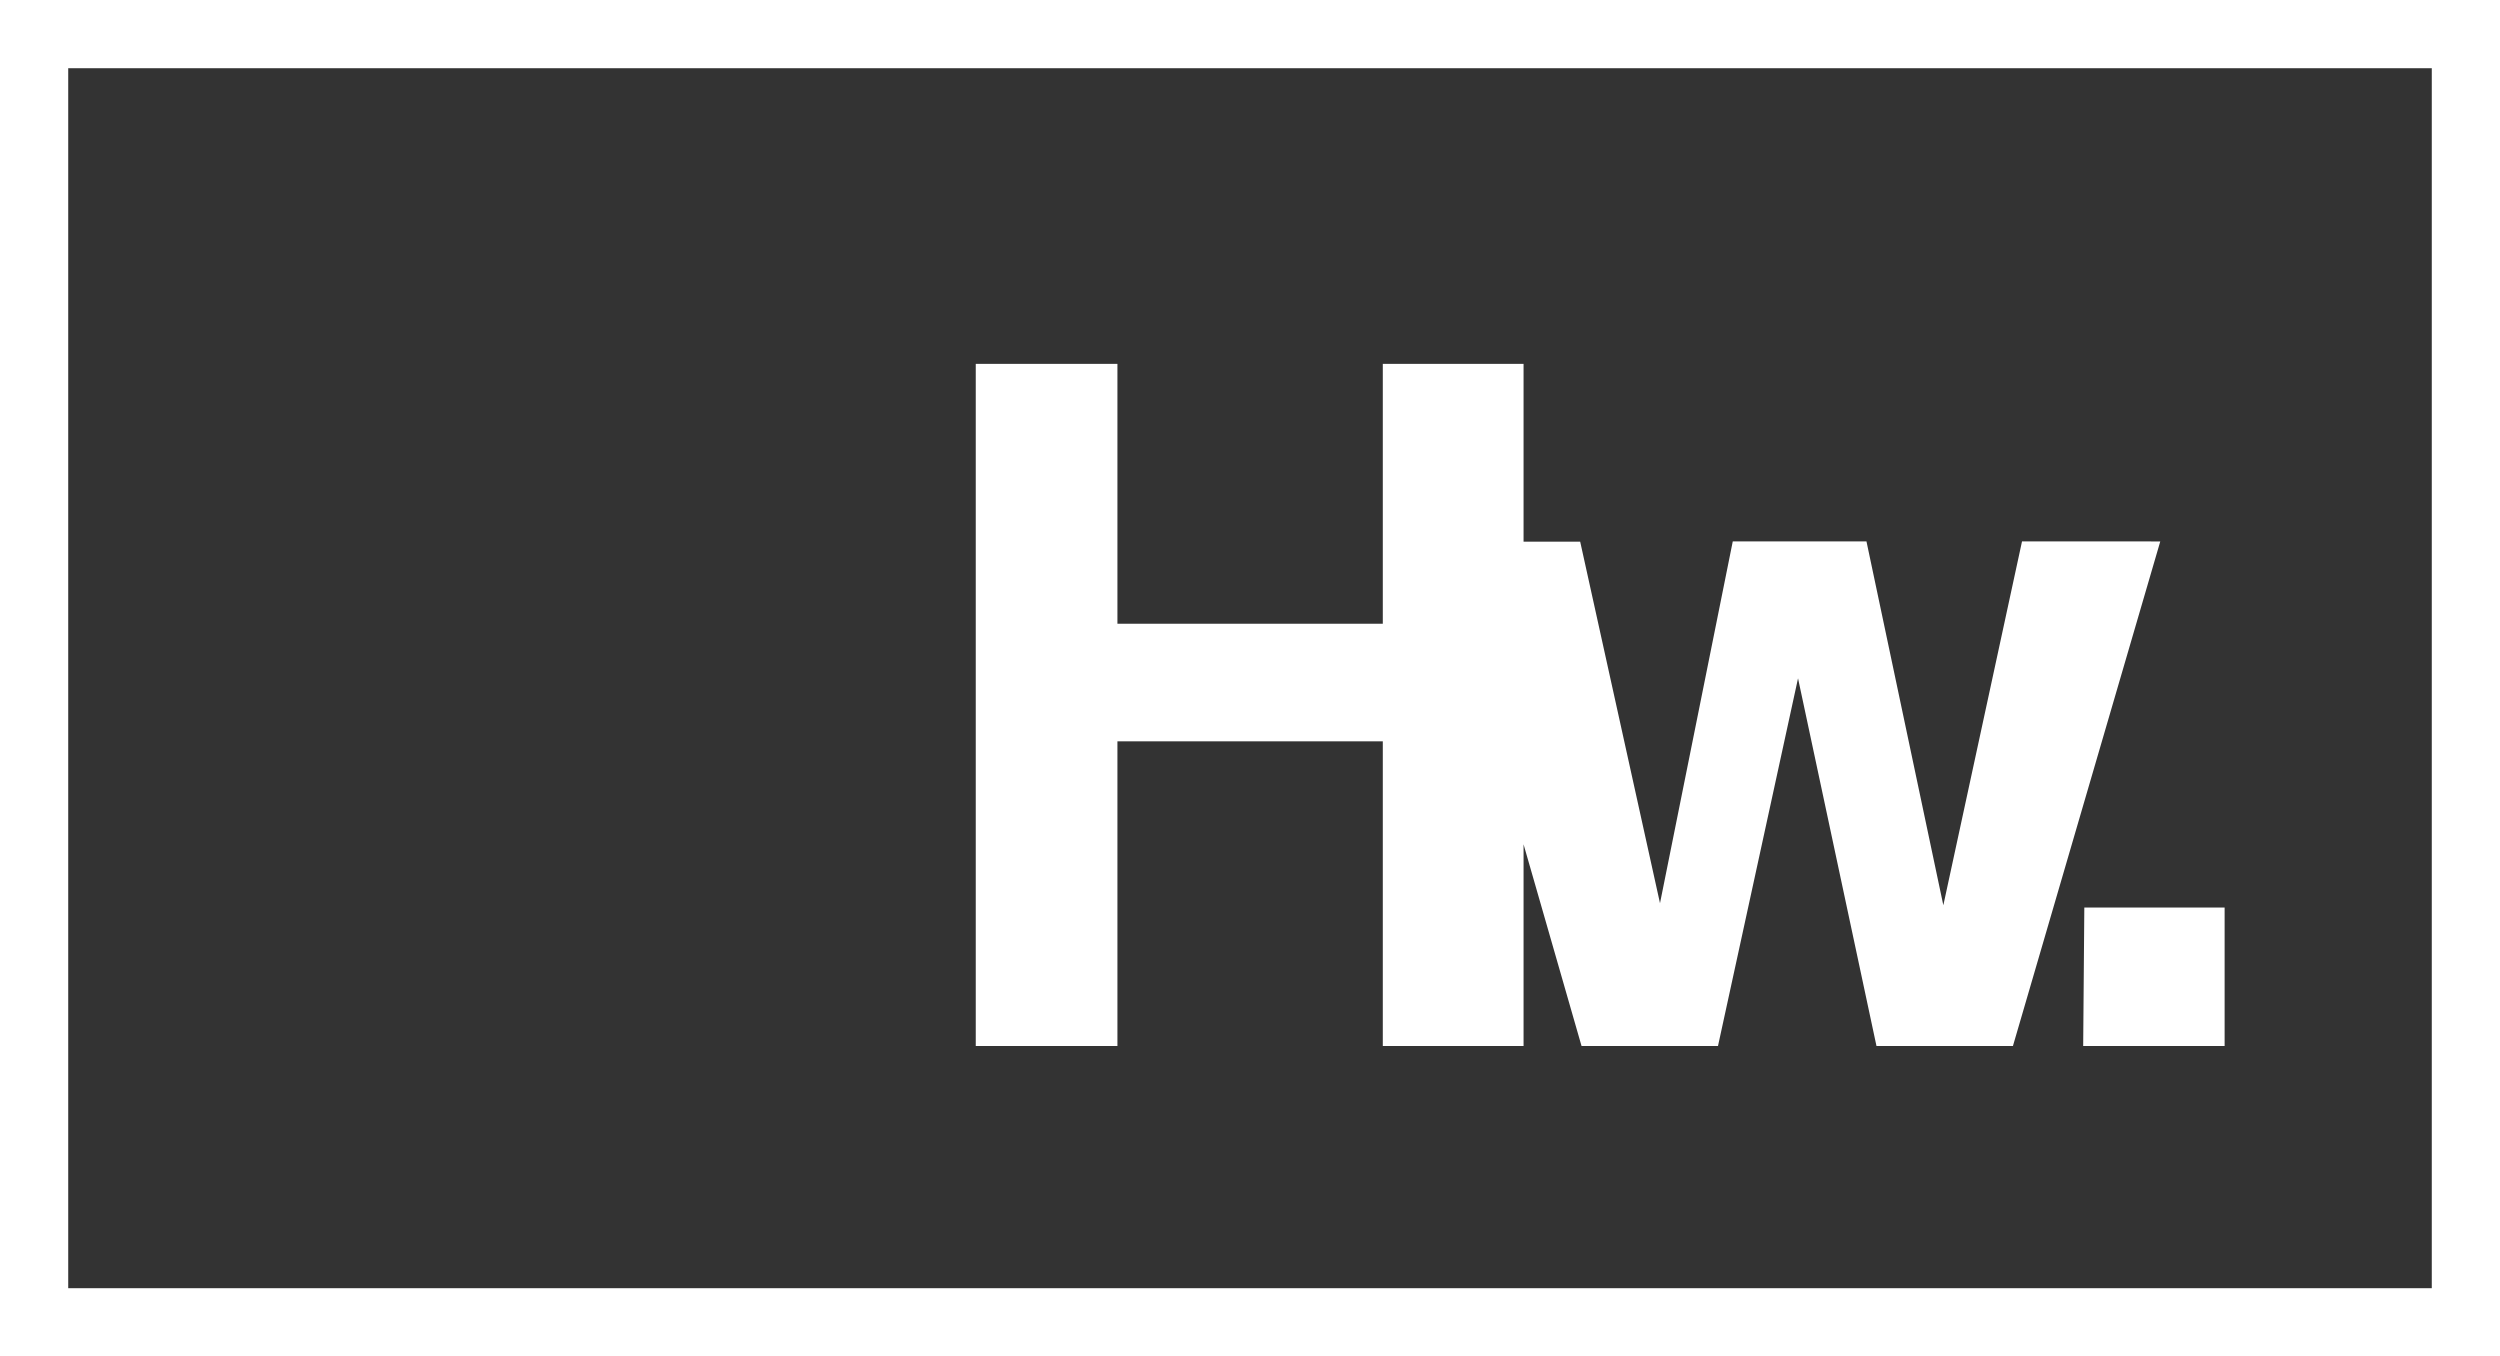
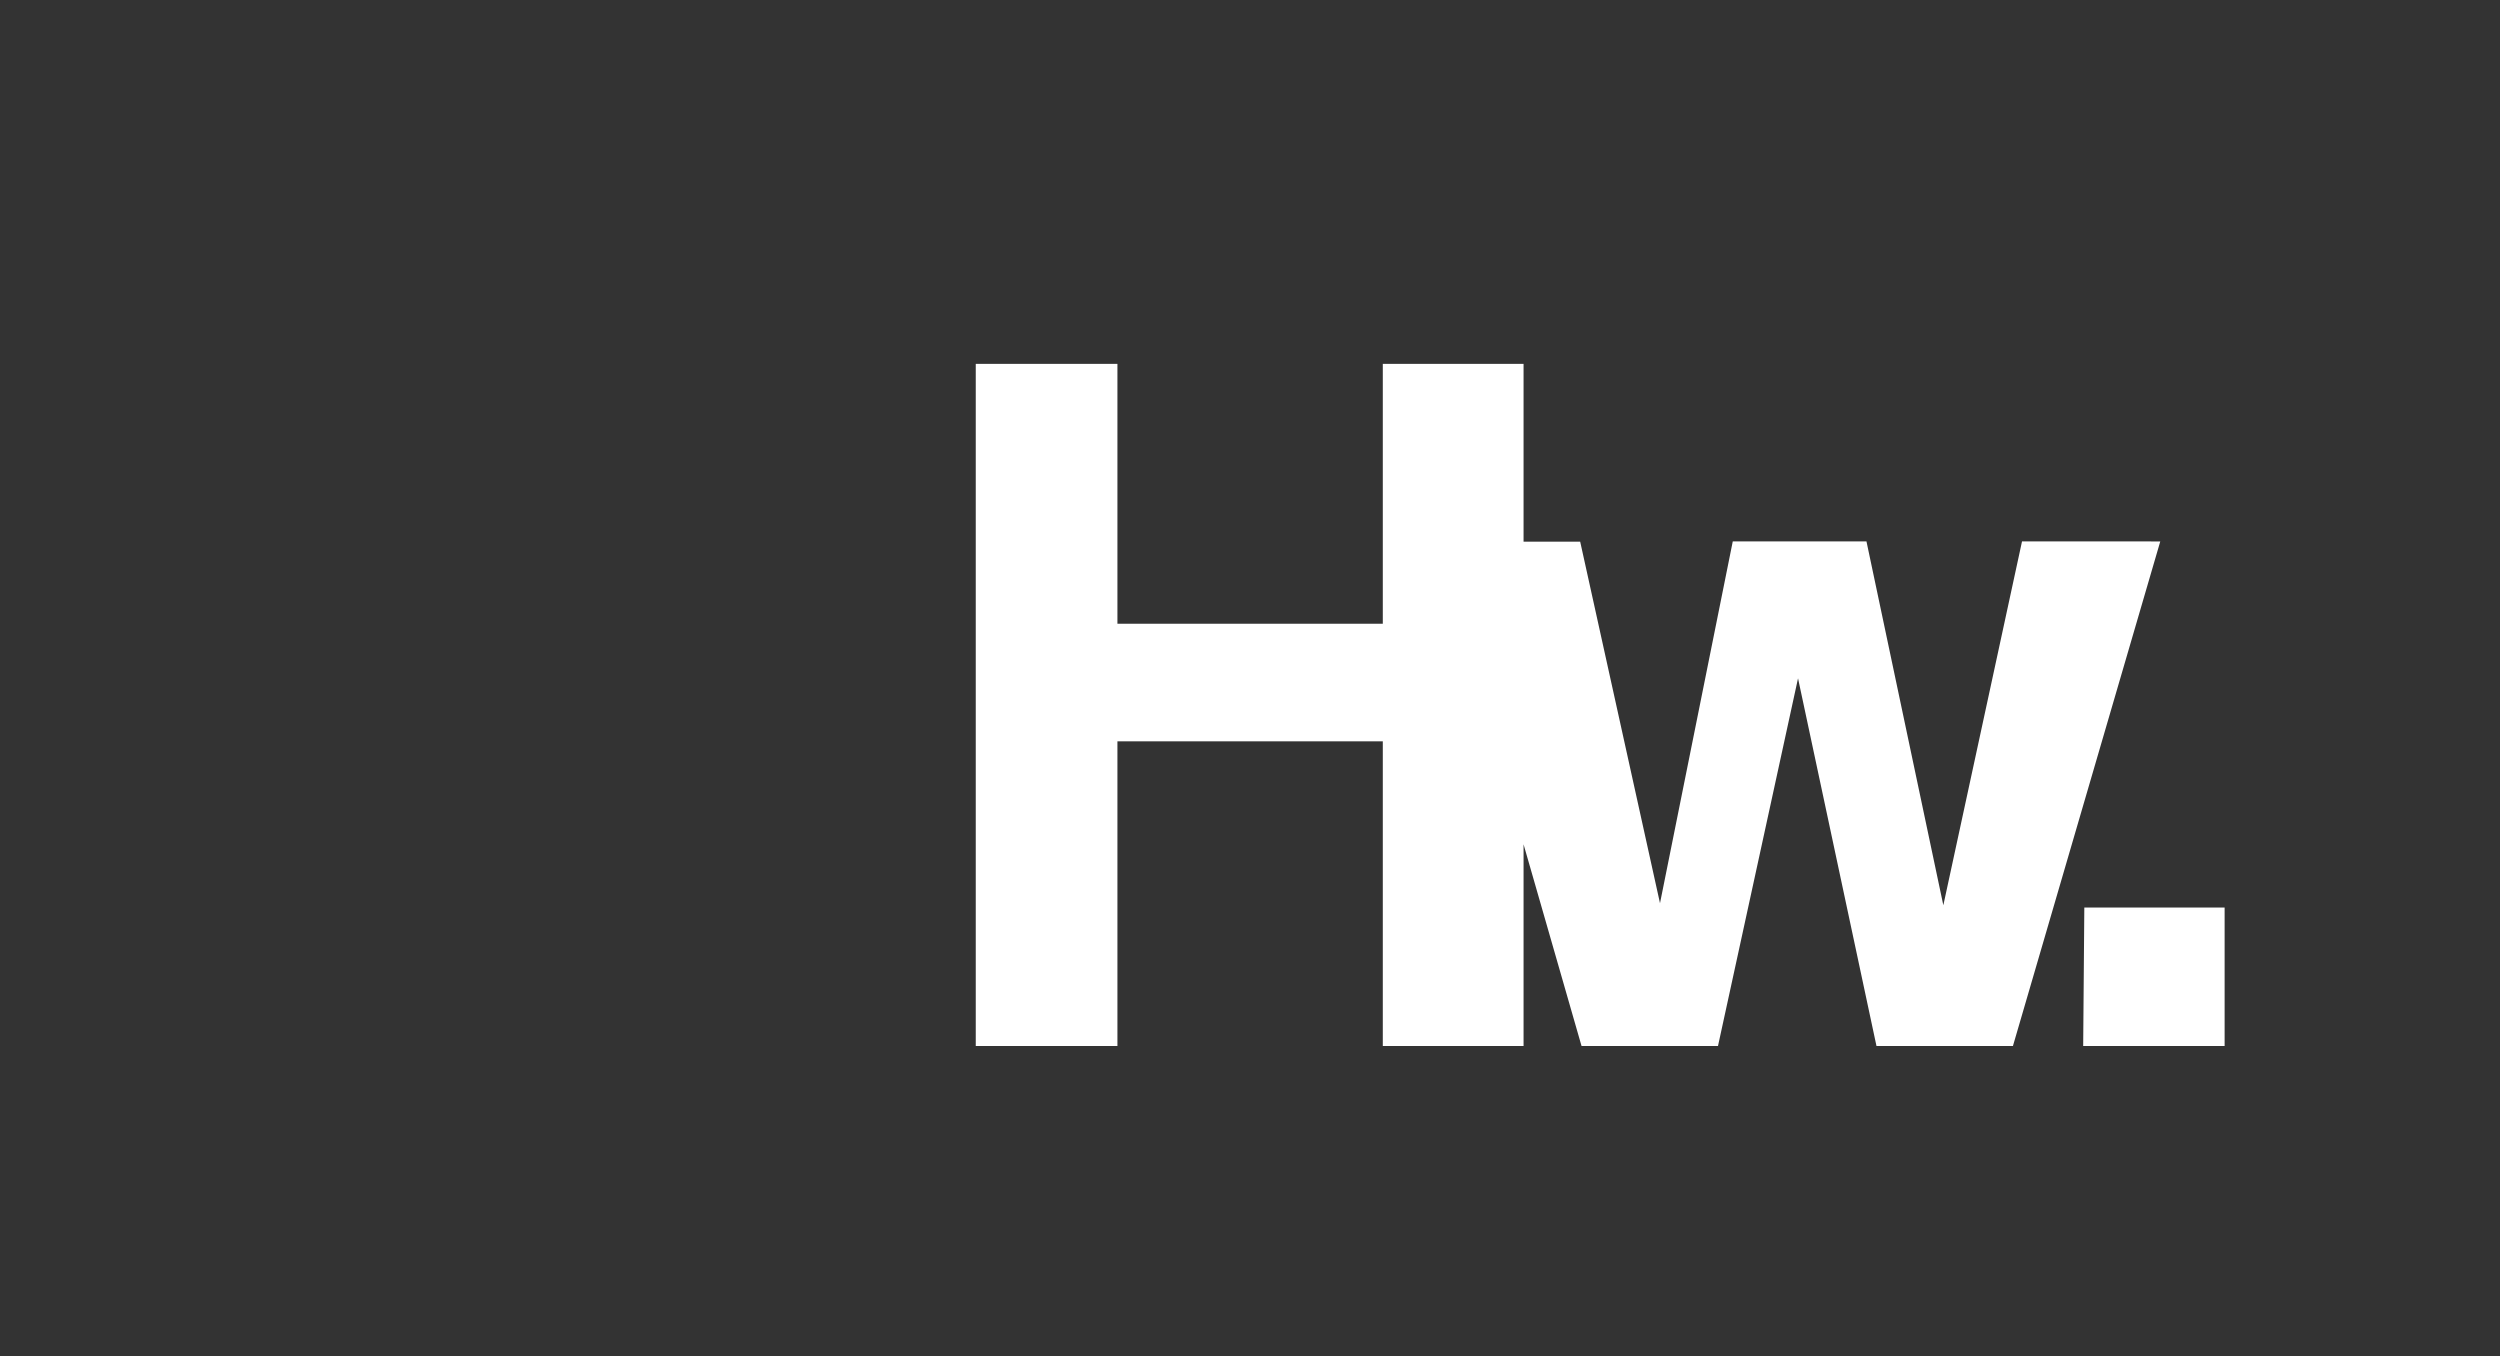
<svg xmlns="http://www.w3.org/2000/svg" id="Layer_1" data-name="Layer 1" viewBox="0 0 109.94 59.65">
  <rect x="0" y="0" width="109.94" height="59.65" fill="#333333" stroke="none" />
  <defs>
    <style>.cls-1{fill:#fff;}</style>
  </defs>
-   <path class="cls-1" d="M3,3H106.94V56.65H3ZM0,59.65H109.94V0H0Z" />
  <path class="cls-1" d="M95,23.81,88.52,46h-6L79.07,29.83,75.55,46h-6L67,37.13V46H60.81V32.6H49.14V46H42.91V16h6.23V27.43H60.81V16H67v7.82h2.49L73,39.72l3.2-15.91h5.88l3.38,16,3.46-16Zm-3.34,16.1h6.17V46H91.61Z" />
</svg>